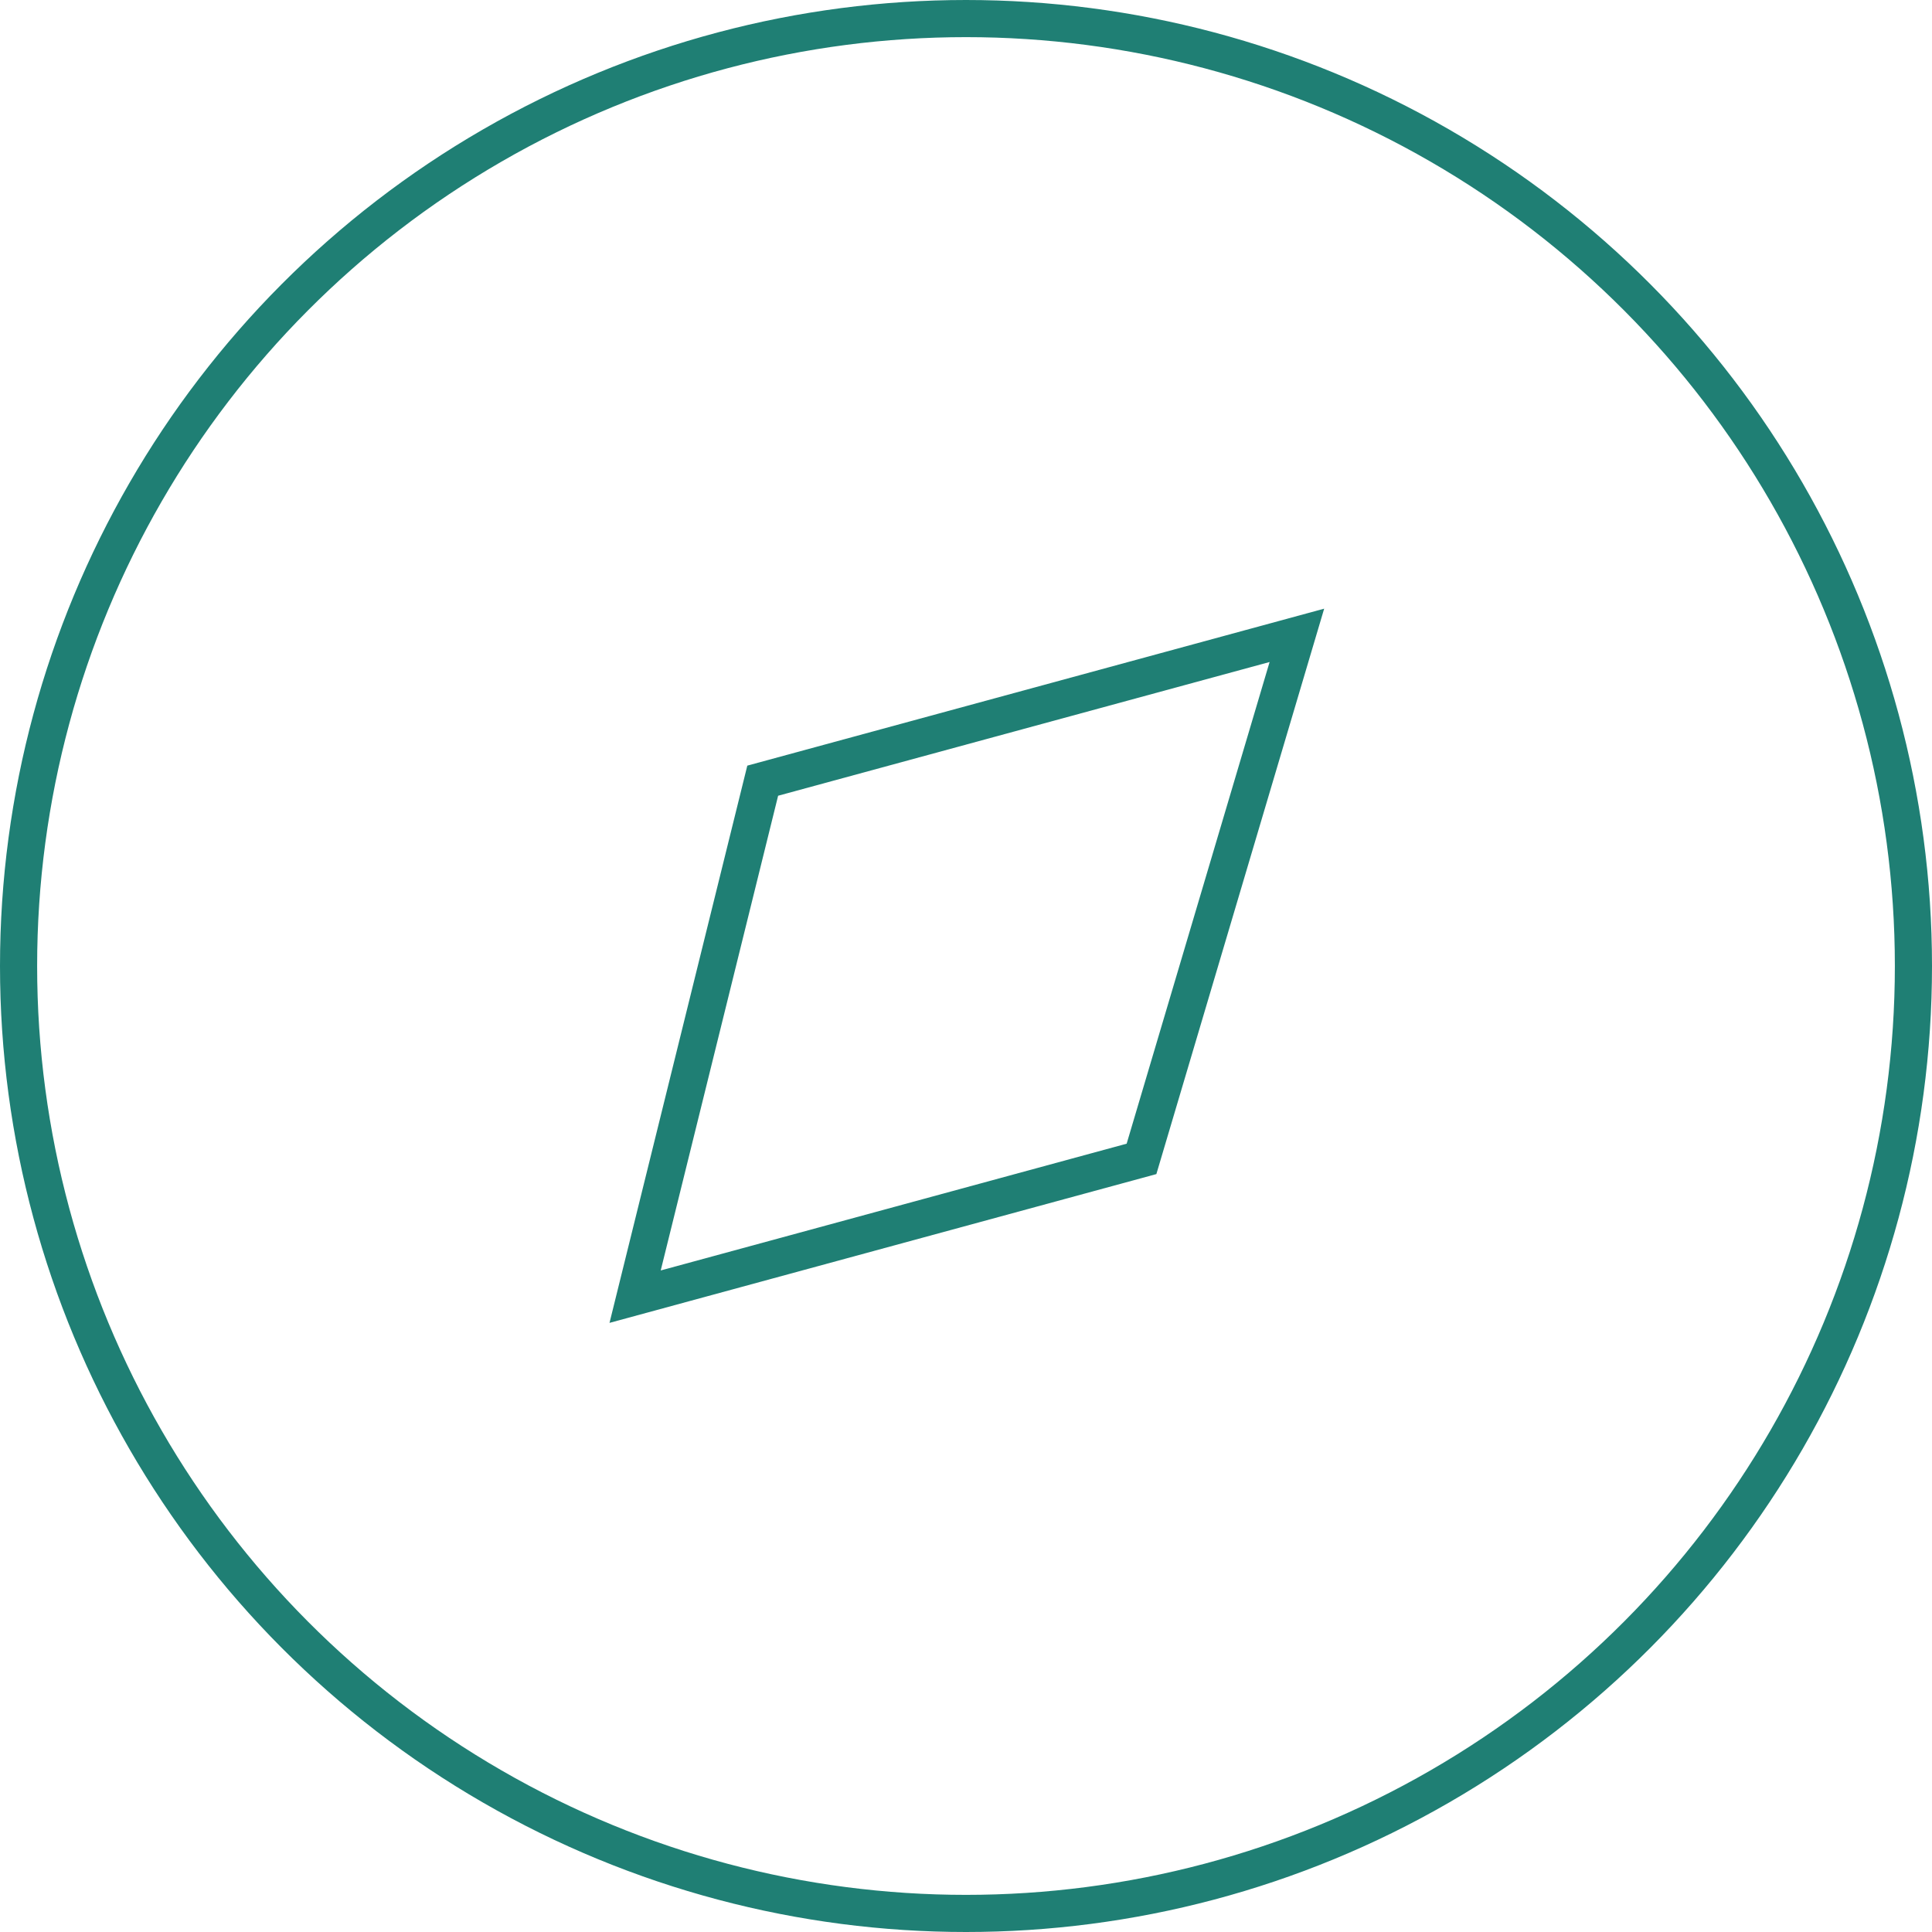
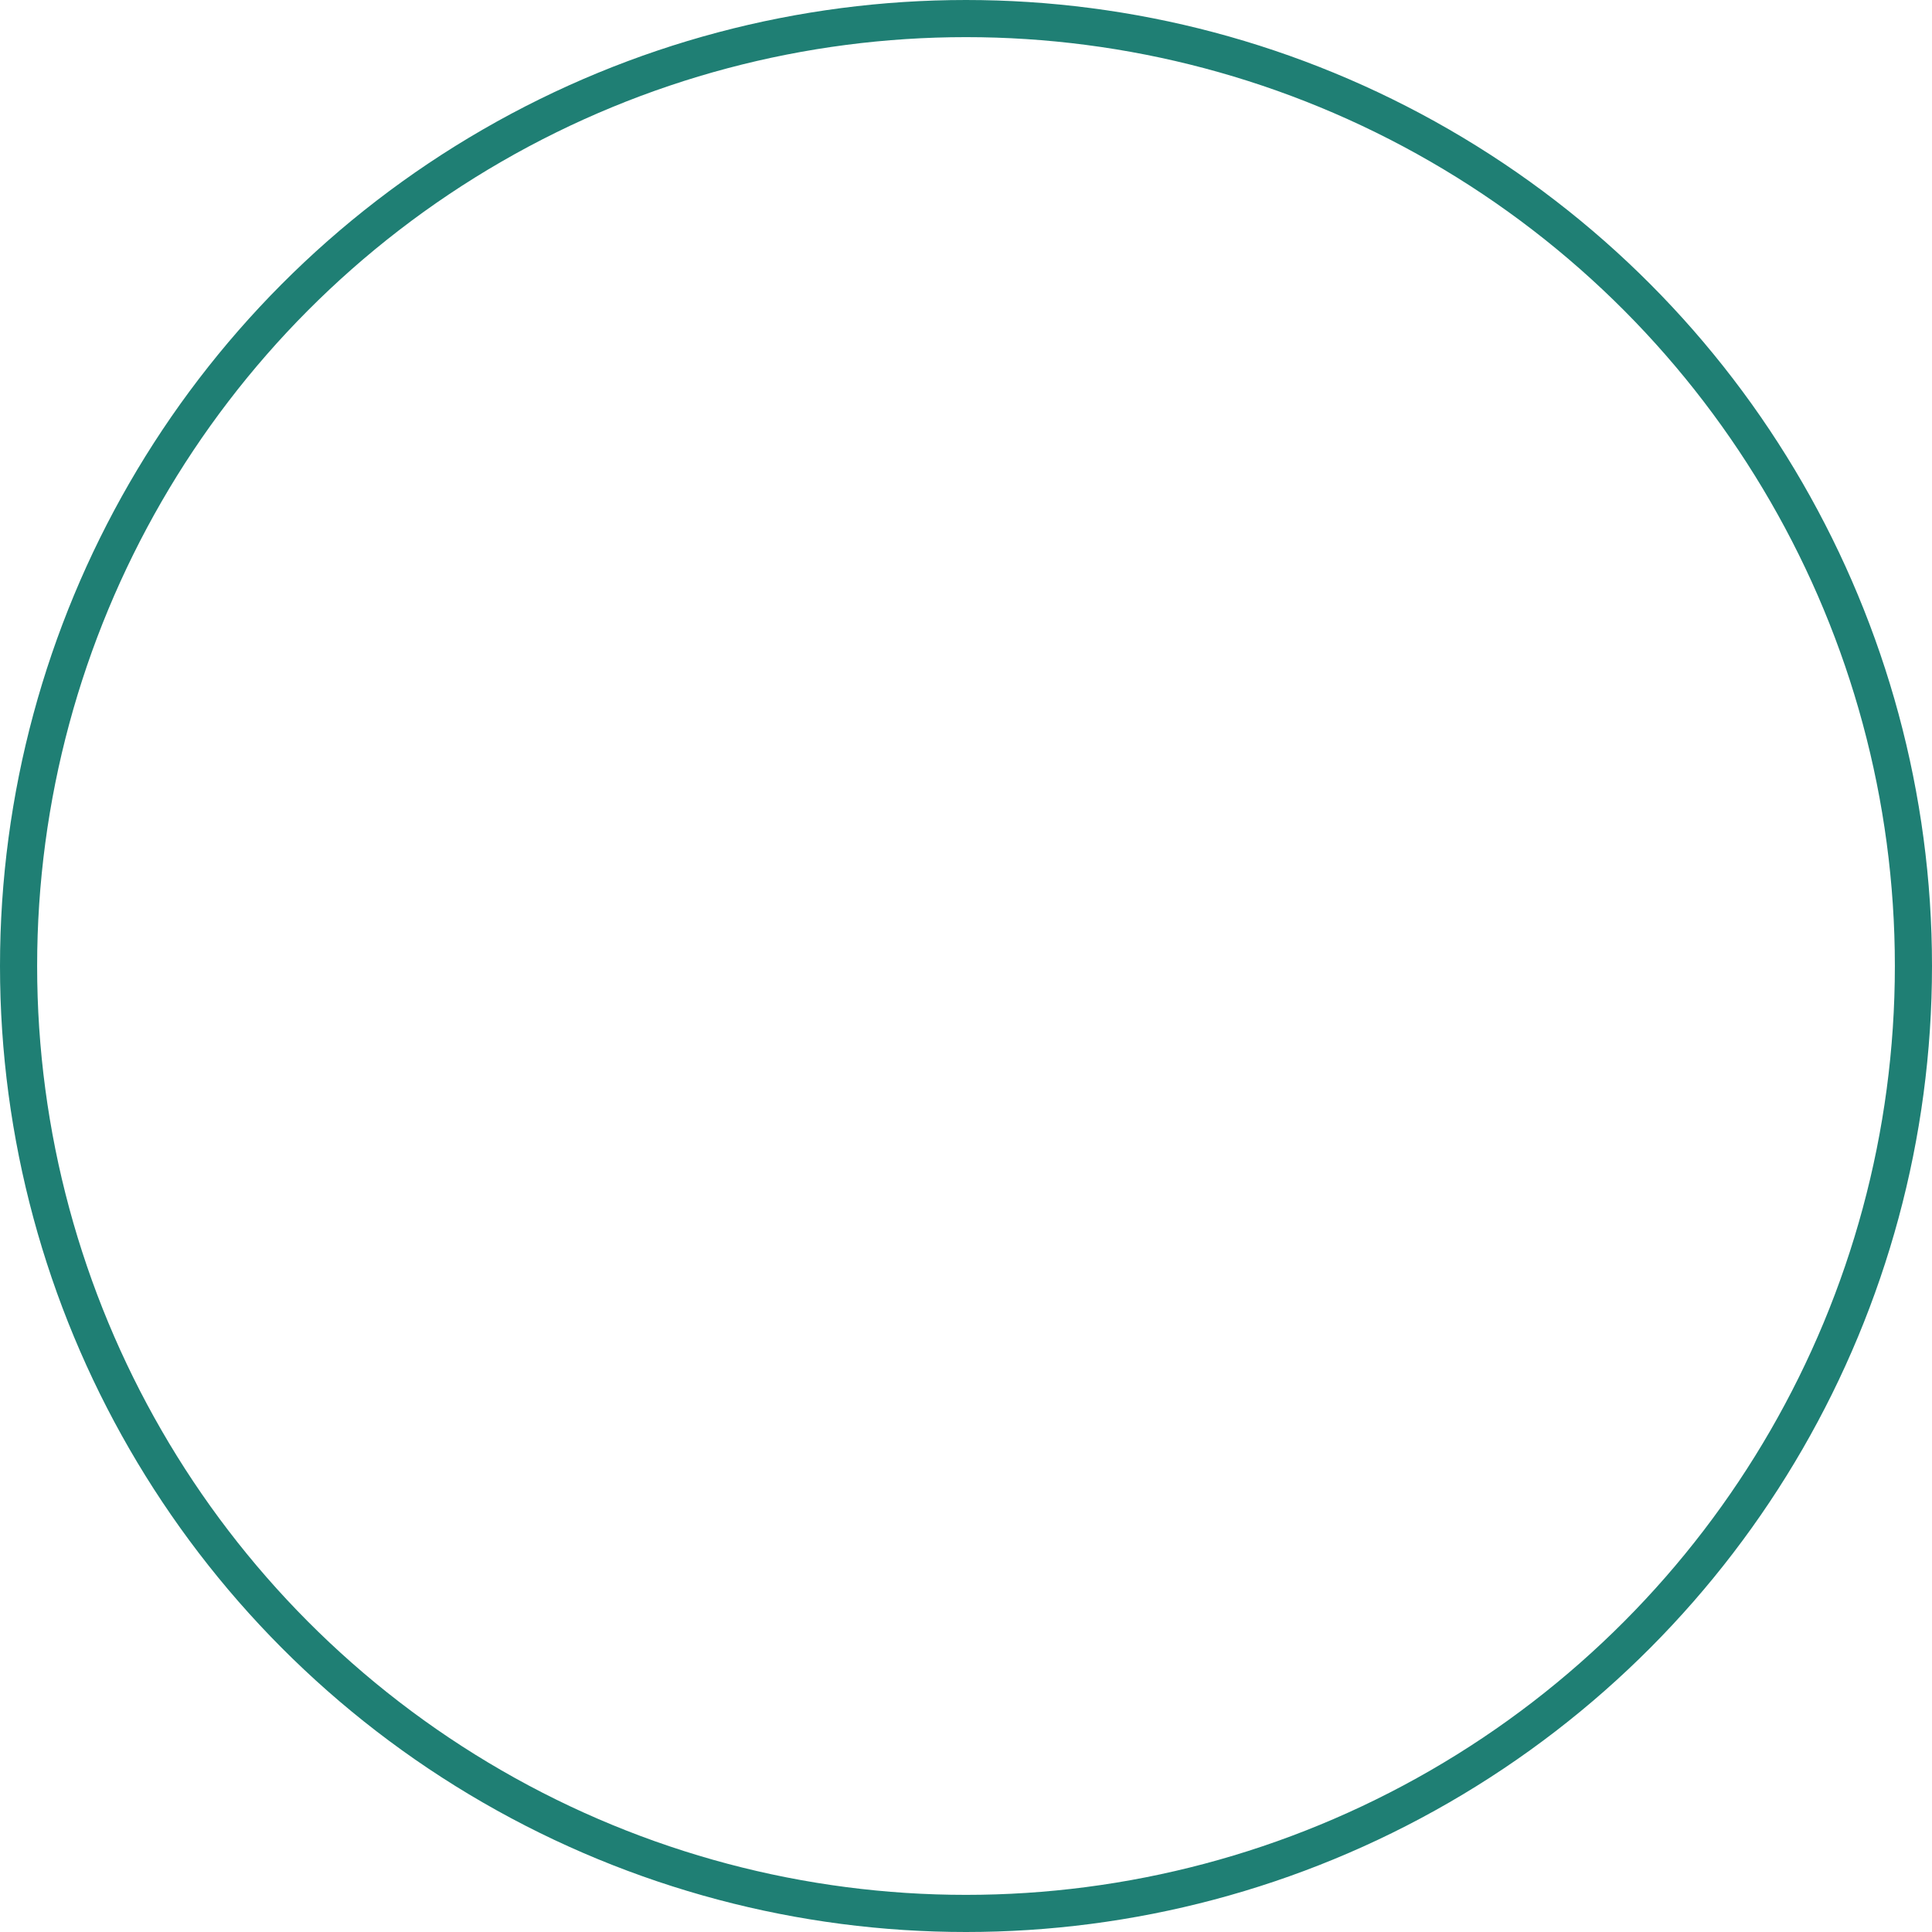
<svg xmlns="http://www.w3.org/2000/svg" id="Layer_2" viewBox="0 0 260.12 260.12">
  <defs>
    <style>
      .cls-1 {
        fill: none;
        stroke: #1f7f74;
        stroke-miterlimit: 10;
        stroke-width: 5px;
      }
    </style>
  </defs>
  <g id="Layer_1-2" data-name="Layer_1">
    <g>
      <circle class="cls-1" cx="130.06" cy="130.06" r="127.56" />
-       <polygon class="cls-1" points="153.69 156.03 85.51 174.58 102.69 105.11 174.61 85.54 153.69 156.03" />
    </g>
  </g>
</svg>